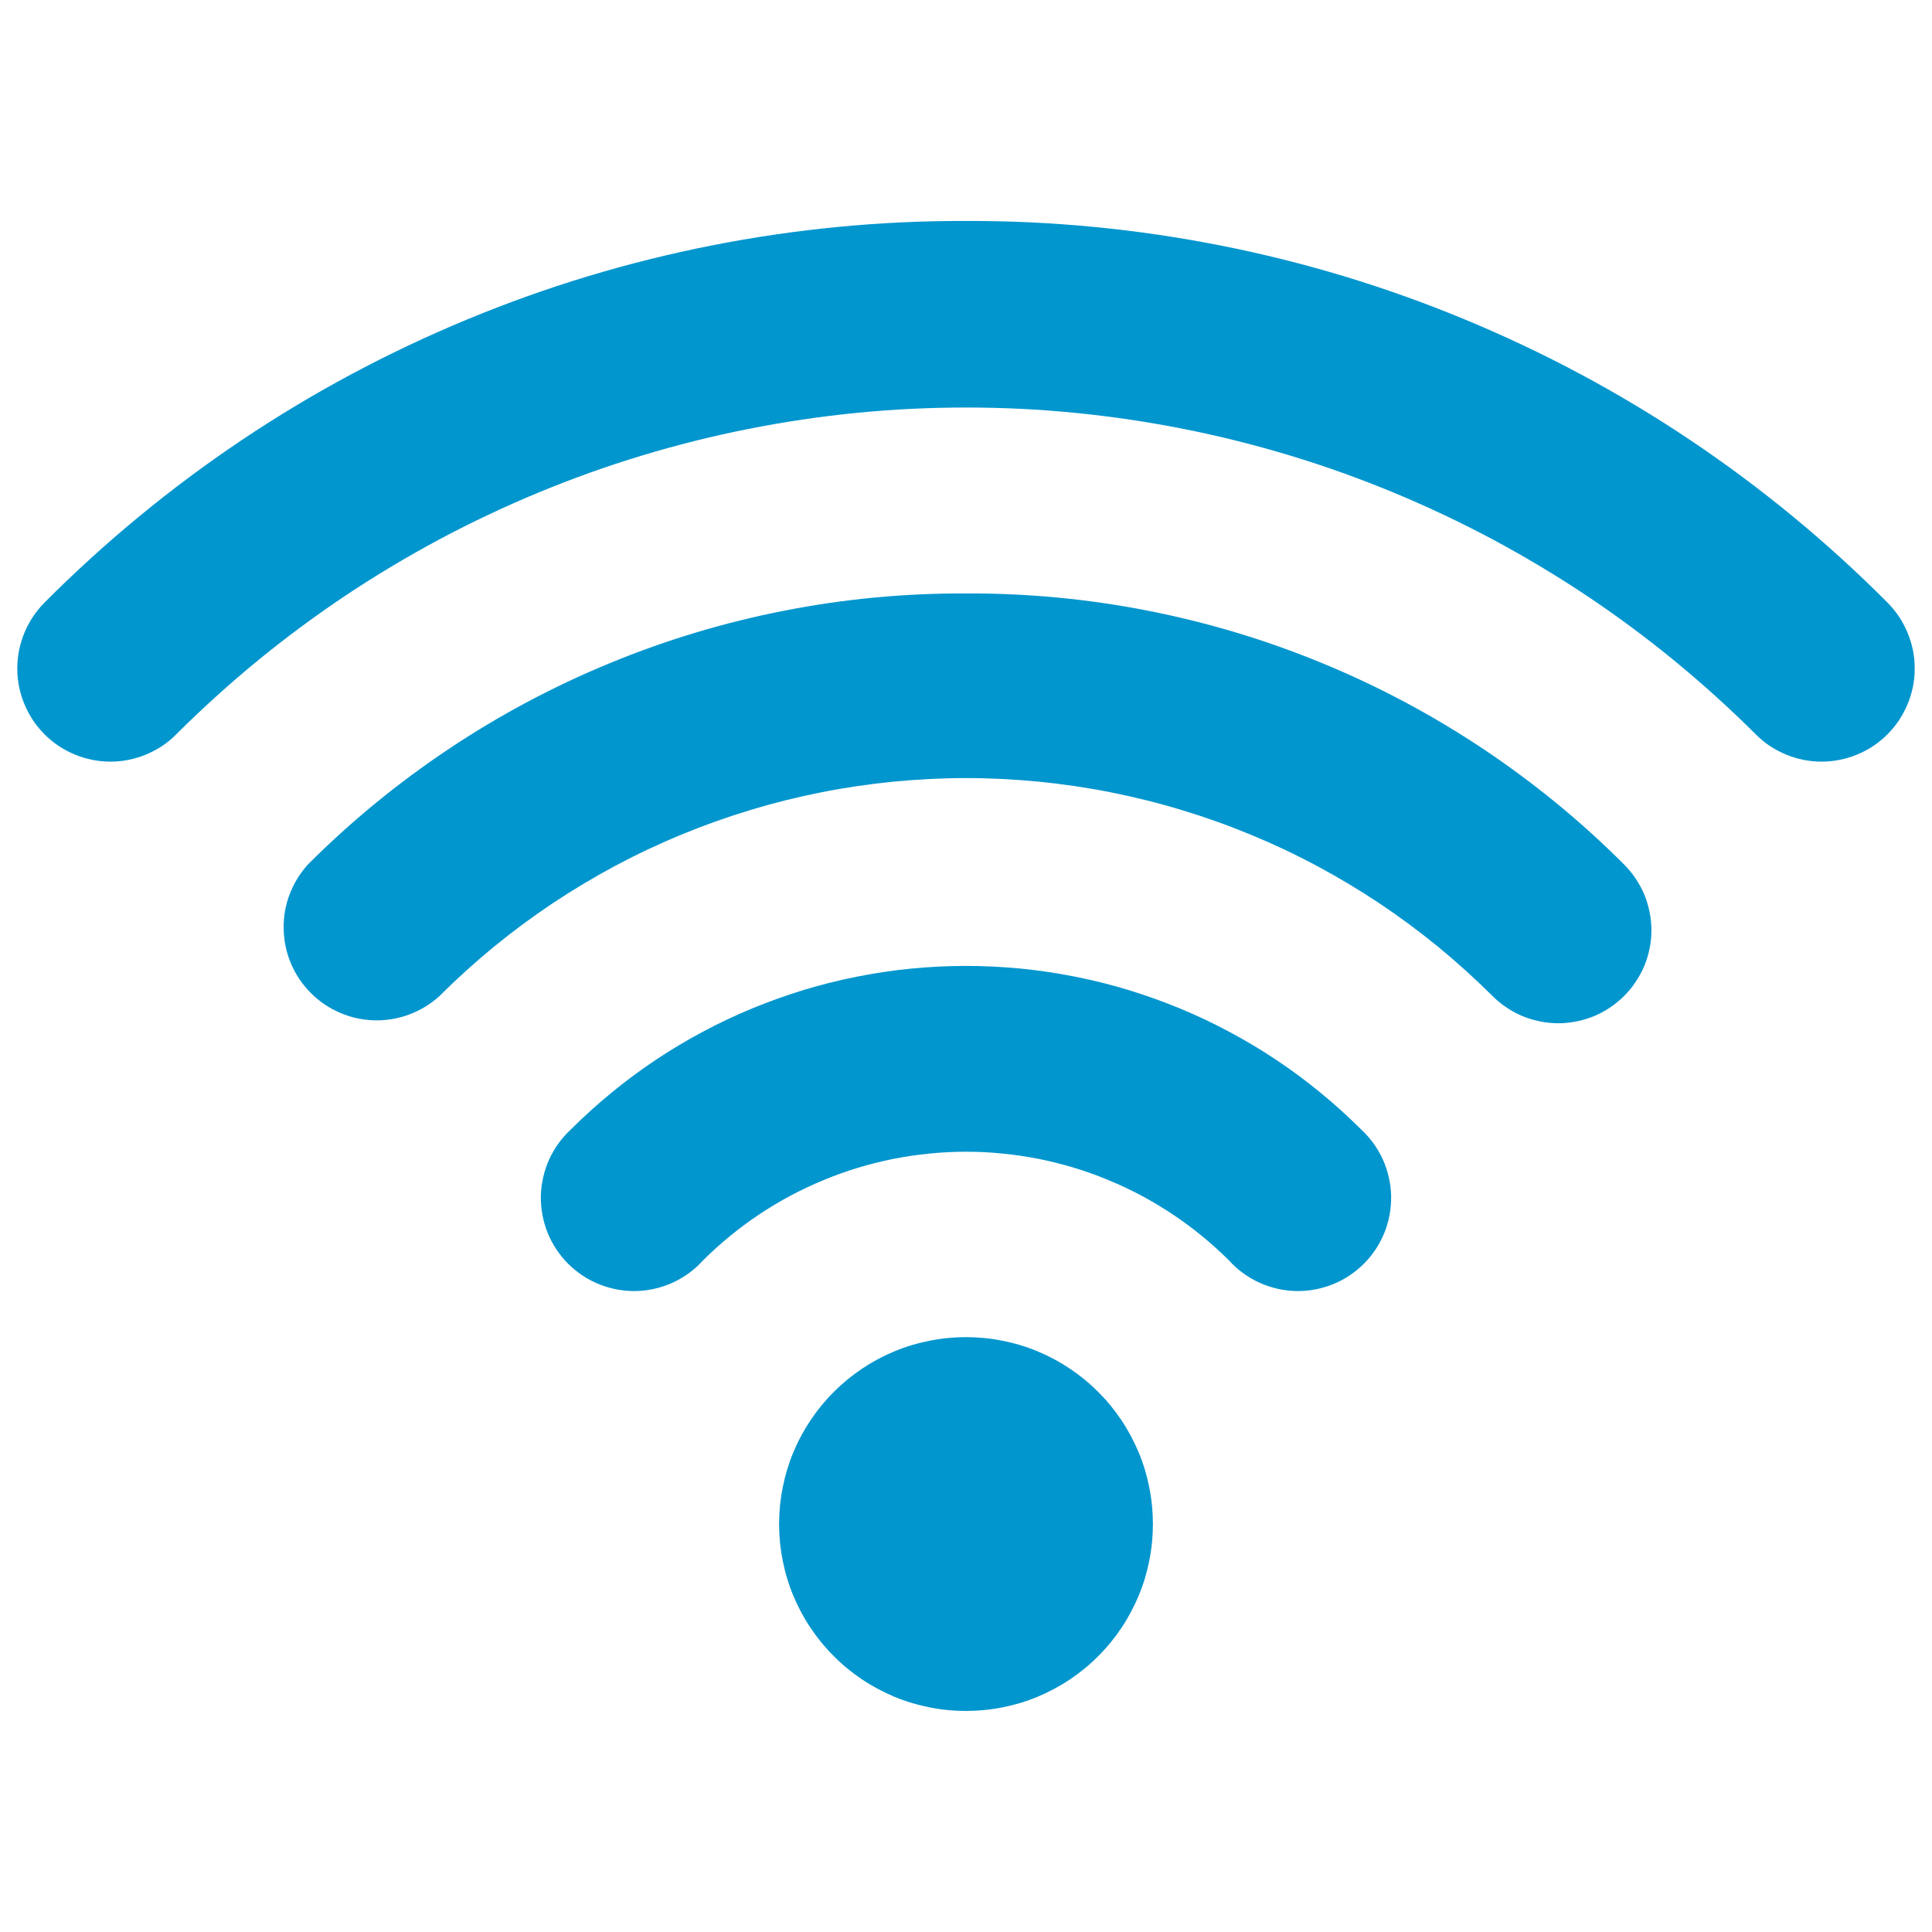
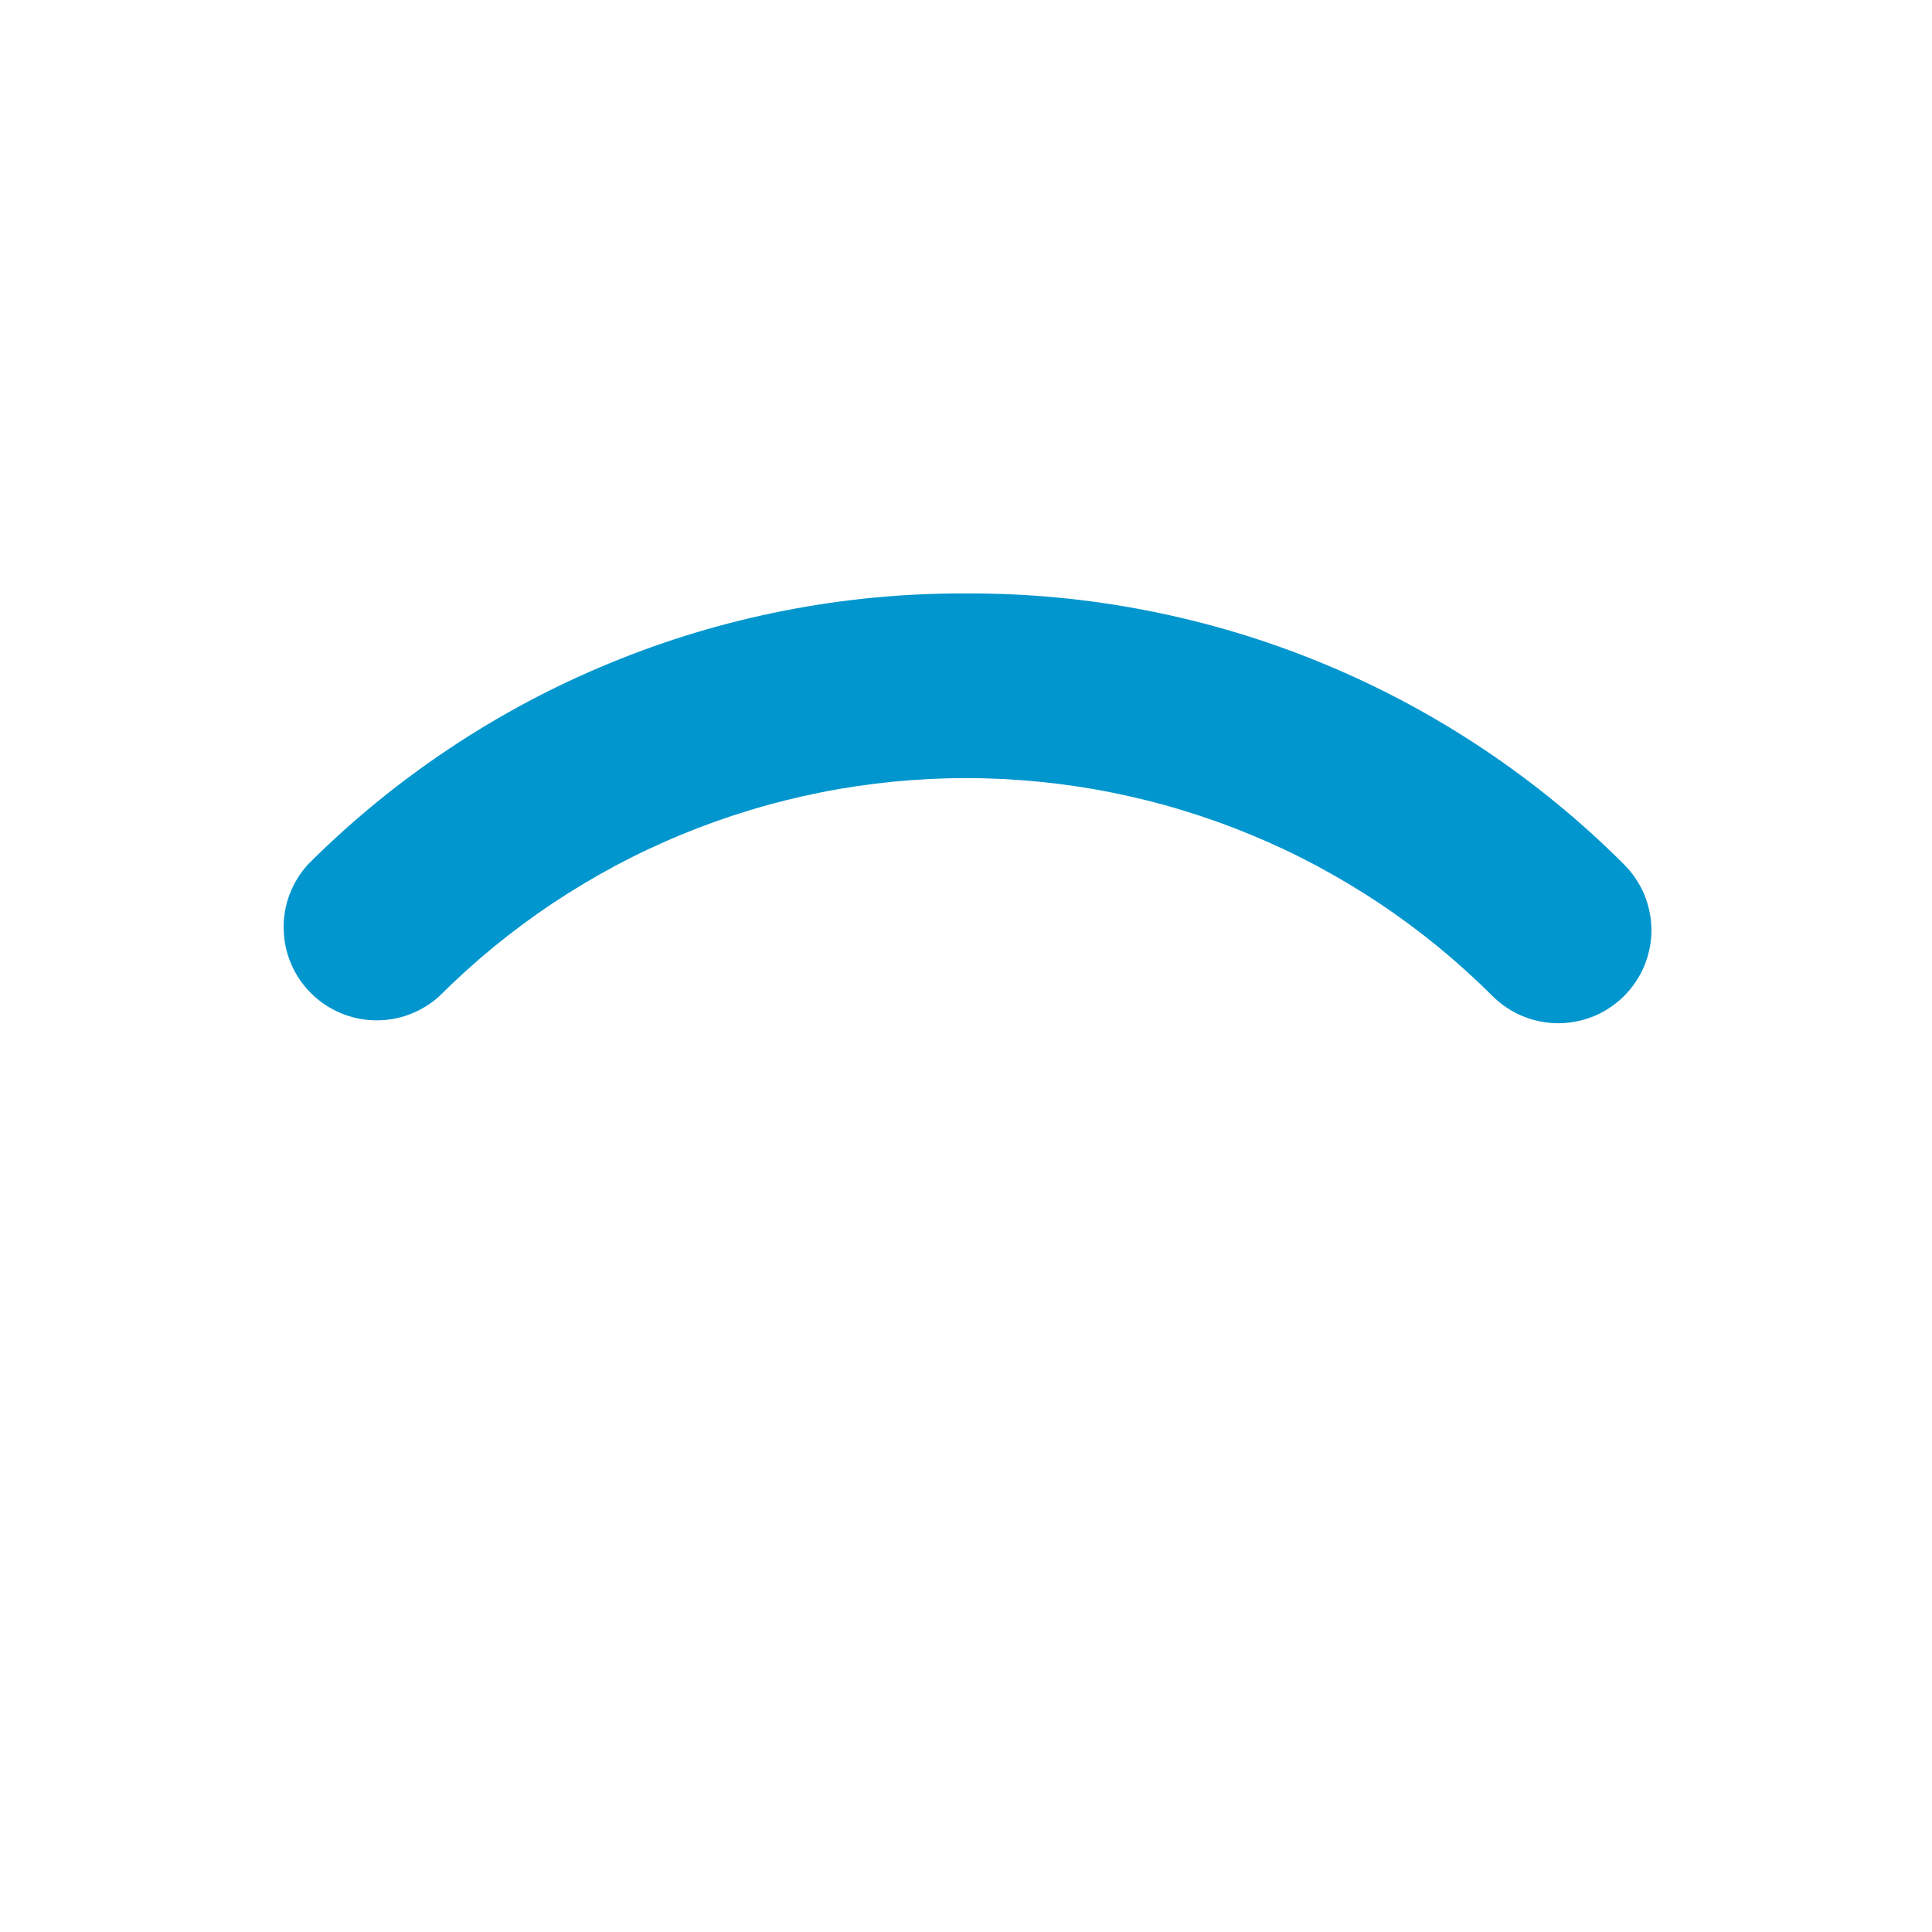
<svg xmlns="http://www.w3.org/2000/svg" width="120" viewBox="0 0 90 90" height="120" preserveAspectRatio="xMidYMid meet">
  <defs>
    <clipPath id="81e4739feb">
-       <path d="M 0 10.293 L 90 10.293 L 90 36 L 0 36 Z M 0 10.293 " />
-     </clipPath>
+       </clipPath>
  </defs>
  <g id="70e693ce87">
    <g clip-rule="nonzero" clip-path="url(#81e4739feb)">
      <path style=" stroke:none;fill-rule:nonzero;fill:#0296ce;fill-opacity:1;" d="M 45 10.293 C 41.012 10.281 37.062 10.664 33.152 11.434 C 29.238 12.207 25.441 13.355 21.758 14.883 C 18.074 16.41 14.574 18.281 11.262 20.5 C 7.949 22.723 4.887 25.246 2.074 28.07 C 1.875 28.273 1.695 28.492 1.535 28.73 C 1.379 28.965 1.246 29.215 1.137 29.48 C 1.027 29.742 0.945 30.016 0.887 30.293 C 0.832 30.574 0.805 30.855 0.805 31.141 C 0.805 31.426 0.832 31.707 0.887 31.988 C 0.945 32.266 1.027 32.539 1.137 32.801 C 1.246 33.062 1.379 33.312 1.535 33.551 C 1.695 33.789 1.875 34.008 2.074 34.207 C 2.277 34.41 2.496 34.59 2.734 34.75 C 2.969 34.906 3.219 35.039 3.484 35.148 C 3.746 35.258 4.02 35.34 4.297 35.395 C 4.578 35.453 4.859 35.48 5.145 35.48 C 5.43 35.48 5.711 35.453 5.992 35.395 C 6.27 35.34 6.543 35.258 6.805 35.148 C 7.066 35.039 7.316 34.906 7.555 34.75 C 7.793 34.59 8.012 34.41 8.211 34.207 C 9.418 33.004 10.68 31.863 11.996 30.781 C 13.312 29.703 14.68 28.691 16.098 27.742 C 17.516 26.797 18.977 25.926 20.477 25.121 C 21.98 24.32 23.52 23.594 25.094 22.941 C 26.668 22.289 28.27 21.715 29.898 21.223 C 31.531 20.727 33.18 20.316 34.852 19.984 C 36.523 19.652 38.207 19.402 39.902 19.234 C 41.598 19.066 43.297 18.984 45 18.984 C 46.703 18.984 48.402 19.066 50.098 19.234 C 51.793 19.402 53.477 19.652 55.148 19.984 C 56.82 20.316 58.469 20.727 60.102 21.223 C 61.73 21.715 63.332 22.289 64.906 22.941 C 66.48 23.594 68.02 24.32 69.523 25.121 C 71.023 25.926 72.484 26.797 73.902 27.742 C 75.32 28.691 76.688 29.703 78.004 30.781 C 79.32 31.863 80.582 33.004 81.789 34.207 C 81.988 34.41 82.207 34.59 82.445 34.75 C 82.684 34.906 82.934 35.039 83.195 35.148 C 83.457 35.258 83.73 35.34 84.008 35.395 C 84.289 35.453 84.57 35.48 84.855 35.48 C 85.141 35.48 85.422 35.453 85.703 35.395 C 85.98 35.34 86.254 35.258 86.516 35.148 C 86.781 35.039 87.031 34.906 87.266 34.75 C 87.504 34.59 87.723 34.41 87.926 34.207 C 88.125 34.008 88.305 33.789 88.465 33.551 C 88.621 33.312 88.754 33.062 88.863 32.801 C 88.973 32.539 89.055 32.266 89.113 31.988 C 89.168 31.707 89.195 31.426 89.195 31.141 C 89.195 30.855 89.168 30.574 89.113 30.293 C 89.055 30.016 88.973 29.742 88.863 29.48 C 88.754 29.215 88.621 28.965 88.465 28.73 C 88.305 28.492 88.125 28.273 87.926 28.07 C 85.113 25.246 82.051 22.723 78.738 20.5 C 75.426 18.281 71.926 16.41 68.242 14.883 C 64.559 13.355 60.762 12.207 56.848 11.434 C 52.938 10.664 48.988 10.281 45 10.293 Z M 45 10.293 " />
    </g>
    <path style=" stroke:none;fill-rule:nonzero;fill:#0296ce;fill-opacity:1;" d="M 45 27.645 C 42.156 27.633 39.336 27.898 36.547 28.445 C 33.754 28.992 31.043 29.805 28.41 30.891 C 25.781 31.973 23.281 33.305 20.914 34.883 C 18.551 36.461 16.359 38.254 14.348 40.266 C 13.973 40.68 13.688 41.145 13.488 41.668 C 13.293 42.191 13.199 42.73 13.215 43.289 C 13.227 43.848 13.34 44.383 13.559 44.895 C 13.777 45.41 14.086 45.863 14.48 46.258 C 14.871 46.652 15.328 46.961 15.84 47.18 C 16.352 47.402 16.887 47.516 17.445 47.531 C 18.004 47.543 18.543 47.453 19.066 47.258 C 19.59 47.062 20.059 46.777 20.469 46.402 C 21.273 45.602 22.113 44.84 22.992 44.117 C 23.871 43.398 24.781 42.723 25.727 42.09 C 26.672 41.461 27.645 40.879 28.648 40.34 C 29.648 39.805 30.676 39.32 31.727 38.887 C 32.773 38.453 33.844 38.07 34.93 37.742 C 36.02 37.41 37.117 37.137 38.234 36.914 C 39.348 36.691 40.469 36.527 41.602 36.414 C 42.73 36.305 43.863 36.246 45 36.246 C 46.137 36.246 47.27 36.305 48.398 36.414 C 49.531 36.527 50.652 36.691 51.766 36.914 C 52.883 37.137 53.98 37.41 55.07 37.742 C 56.156 38.07 57.227 38.453 58.273 38.887 C 59.324 39.32 60.352 39.805 61.352 40.34 C 62.355 40.879 63.328 41.461 64.273 42.09 C 65.219 42.723 66.129 43.398 67.008 44.117 C 67.887 44.84 68.727 45.602 69.531 46.402 C 69.73 46.602 69.949 46.781 70.188 46.938 C 70.422 47.098 70.672 47.23 70.934 47.34 C 71.199 47.445 71.469 47.527 71.746 47.582 C 72.023 47.637 72.305 47.668 72.59 47.668 C 72.875 47.668 73.156 47.637 73.434 47.582 C 73.715 47.527 73.984 47.445 74.246 47.34 C 74.508 47.23 74.758 47.098 74.996 46.938 C 75.23 46.781 75.449 46.602 75.652 46.402 C 75.852 46.203 76.035 45.984 76.191 45.746 C 76.352 45.508 76.488 45.258 76.598 44.996 C 76.707 44.734 76.789 44.461 76.844 44.184 C 76.902 43.902 76.93 43.621 76.93 43.336 C 76.93 43.051 76.902 42.766 76.844 42.488 C 76.789 42.207 76.707 41.938 76.598 41.672 C 76.488 41.41 76.352 41.16 76.191 40.922 C 76.035 40.688 75.852 40.469 75.652 40.266 C 73.641 38.254 71.449 36.461 69.086 34.883 C 66.719 33.305 64.219 31.973 61.59 30.891 C 58.957 29.805 56.246 28.992 53.453 28.445 C 50.664 27.898 47.844 27.633 45 27.645 Z M 45 27.645 " />
-     <path style=" stroke:none;fill-rule:nonzero;fill:#0296ce;fill-opacity:1;" d="M 26.605 52.602 C 26.391 52.801 26.195 53.02 26.023 53.254 C 25.852 53.492 25.703 53.746 25.582 54.012 C 25.461 54.277 25.371 54.555 25.305 54.84 C 25.238 55.129 25.203 55.418 25.195 55.711 C 25.191 56.004 25.215 56.293 25.266 56.582 C 25.32 56.871 25.398 57.152 25.508 57.422 C 25.617 57.695 25.754 57.953 25.918 58.199 C 26.078 58.441 26.262 58.668 26.469 58.875 C 26.68 59.082 26.906 59.266 27.148 59.426 C 27.395 59.59 27.652 59.723 27.926 59.832 C 28.199 59.941 28.477 60.02 28.766 60.074 C 29.055 60.125 29.348 60.148 29.641 60.141 C 29.934 60.133 30.223 60.098 30.508 60.031 C 30.793 59.965 31.07 59.871 31.336 59.75 C 31.602 59.629 31.855 59.48 32.09 59.309 C 32.328 59.137 32.547 58.941 32.742 58.723 C 33.145 58.32 33.566 57.941 34.004 57.582 C 34.441 57.223 34.898 56.887 35.371 56.57 C 35.844 56.254 36.328 55.965 36.832 55.695 C 37.332 55.43 37.844 55.188 38.367 54.973 C 38.891 54.754 39.426 54.562 39.969 54.398 C 40.512 54.234 41.062 54.098 41.621 53.984 C 42.176 53.875 42.738 53.793 43.301 53.738 C 43.867 53.68 44.434 53.652 45 53.652 C 45.566 53.652 46.133 53.68 46.699 53.738 C 47.262 53.793 47.824 53.875 48.379 53.984 C 48.938 54.098 49.488 54.234 50.031 54.398 C 50.574 54.562 51.109 54.754 51.633 54.973 C 52.156 55.188 52.668 55.43 53.168 55.695 C 53.672 55.965 54.156 56.254 54.629 56.57 C 55.102 56.887 55.559 57.223 55.996 57.582 C 56.434 57.941 56.855 58.32 57.258 58.723 C 57.453 58.941 57.672 59.137 57.91 59.309 C 58.145 59.48 58.398 59.629 58.664 59.75 C 58.93 59.871 59.207 59.965 59.492 60.031 C 59.777 60.098 60.066 60.133 60.359 60.141 C 60.652 60.148 60.945 60.125 61.234 60.074 C 61.523 60.02 61.801 59.941 62.074 59.832 C 62.348 59.723 62.605 59.59 62.852 59.426 C 63.094 59.266 63.32 59.082 63.531 58.875 C 63.738 58.668 63.922 58.441 64.082 58.199 C 64.246 57.953 64.383 57.695 64.492 57.422 C 64.602 57.152 64.68 56.871 64.734 56.582 C 64.785 56.293 64.809 56.004 64.805 55.711 C 64.797 55.418 64.762 55.129 64.695 54.84 C 64.629 54.555 64.539 54.277 64.418 54.012 C 64.297 53.746 64.148 53.492 63.977 53.254 C 63.805 53.02 63.609 52.801 63.395 52.602 C 62.789 52 62.16 51.43 61.5 50.891 C 60.844 50.352 60.16 49.844 59.449 49.371 C 58.742 48.898 58.012 48.465 57.258 48.062 C 56.508 47.66 55.738 47.297 54.953 46.973 C 54.164 46.648 53.363 46.363 52.551 46.113 C 51.734 45.867 50.91 45.66 50.074 45.496 C 49.238 45.328 48.395 45.203 47.551 45.121 C 46.703 45.039 45.852 44.996 45 44.996 C 44.148 44.996 43.297 45.039 42.449 45.121 C 41.605 45.203 40.762 45.328 39.926 45.496 C 39.09 45.66 38.266 45.867 37.449 46.113 C 36.637 46.363 35.836 46.648 35.047 46.973 C 34.262 47.297 33.492 47.66 32.742 48.062 C 31.988 48.465 31.258 48.898 30.551 49.371 C 29.84 49.844 29.156 50.352 28.5 50.891 C 27.84 51.43 27.211 52 26.605 52.602 Z M 26.605 52.602 " />
-     <path style=" stroke:none;fill-rule:nonzero;fill:#0296ce;fill-opacity:1;" d="M 53.707 70.996 C 53.707 71.566 53.652 72.133 53.539 72.695 C 53.43 73.254 53.266 73.801 53.047 74.328 C 52.824 74.855 52.559 75.359 52.242 75.832 C 51.922 76.309 51.562 76.75 51.156 77.152 C 50.754 77.559 50.312 77.918 49.836 78.238 C 49.363 78.555 48.859 78.82 48.332 79.043 C 47.805 79.262 47.258 79.426 46.699 79.535 C 46.137 79.648 45.57 79.703 45 79.703 C 44.43 79.703 43.863 79.648 43.301 79.535 C 42.742 79.426 42.195 79.262 41.668 79.043 C 41.141 78.82 40.637 78.555 40.164 78.238 C 39.688 77.918 39.246 77.559 38.844 77.152 C 38.438 76.75 38.078 76.309 37.758 75.832 C 37.441 75.359 37.172 74.855 36.953 74.328 C 36.734 73.801 36.57 73.254 36.461 72.695 C 36.348 72.133 36.293 71.566 36.293 70.996 C 36.293 70.426 36.348 69.859 36.461 69.297 C 36.57 68.738 36.734 68.191 36.953 67.664 C 37.172 67.137 37.441 66.633 37.758 66.16 C 38.078 65.684 38.438 65.242 38.844 64.84 C 39.246 64.434 39.688 64.074 40.164 63.754 C 40.637 63.438 41.141 63.168 41.668 62.949 C 42.195 62.73 42.742 62.566 43.301 62.457 C 43.863 62.344 44.43 62.289 45 62.289 C 45.57 62.289 46.137 62.344 46.699 62.457 C 47.258 62.566 47.805 62.73 48.332 62.949 C 48.859 63.168 49.363 63.438 49.836 63.754 C 50.312 64.074 50.754 64.434 51.156 64.84 C 51.562 65.242 51.922 65.684 52.242 66.16 C 52.559 66.633 52.824 67.137 53.047 67.664 C 53.266 68.191 53.43 68.738 53.539 69.297 C 53.652 69.859 53.707 70.426 53.707 70.996 Z M 53.707 70.996 " />
  </g>
</svg>